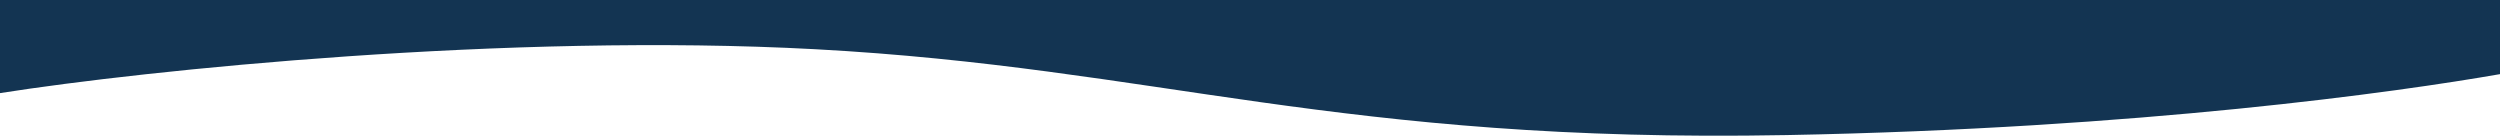
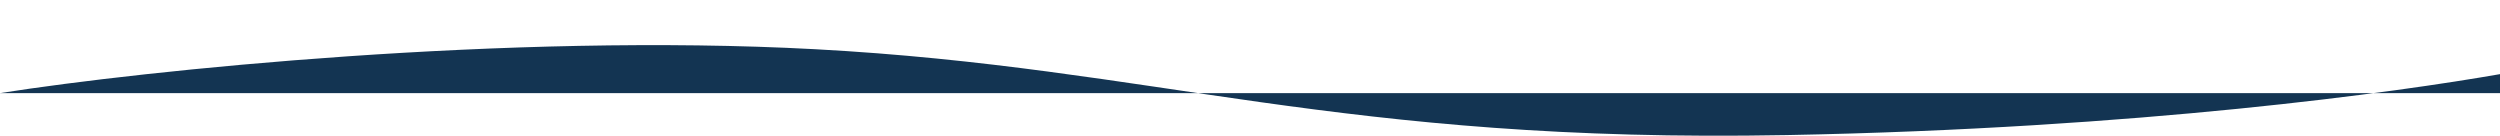
<svg xmlns="http://www.w3.org/2000/svg" id="a" data-name="Layer 1" viewBox="0 0 2000 108.58">
  <defs>
    <style>
      .b {
        fill: #133452;
      }
    </style>
  </defs>
-   <path class="b" d="M2000,59.31c-81.73,14.27-287.31,43.4-570.57,48.75-358.63,6.77-504.03-53.96-777.35-68.69C406.96,26.16,117.19,56.06,0,74.49V0h2000v59.31Z" />
+   <path class="b" d="M2000,59.31c-81.73,14.27-287.31,43.4-570.57,48.75-358.63,6.77-504.03-53.96-777.35-68.69C406.96,26.16,117.19,56.06,0,74.49h2000v59.31Z" />
</svg>